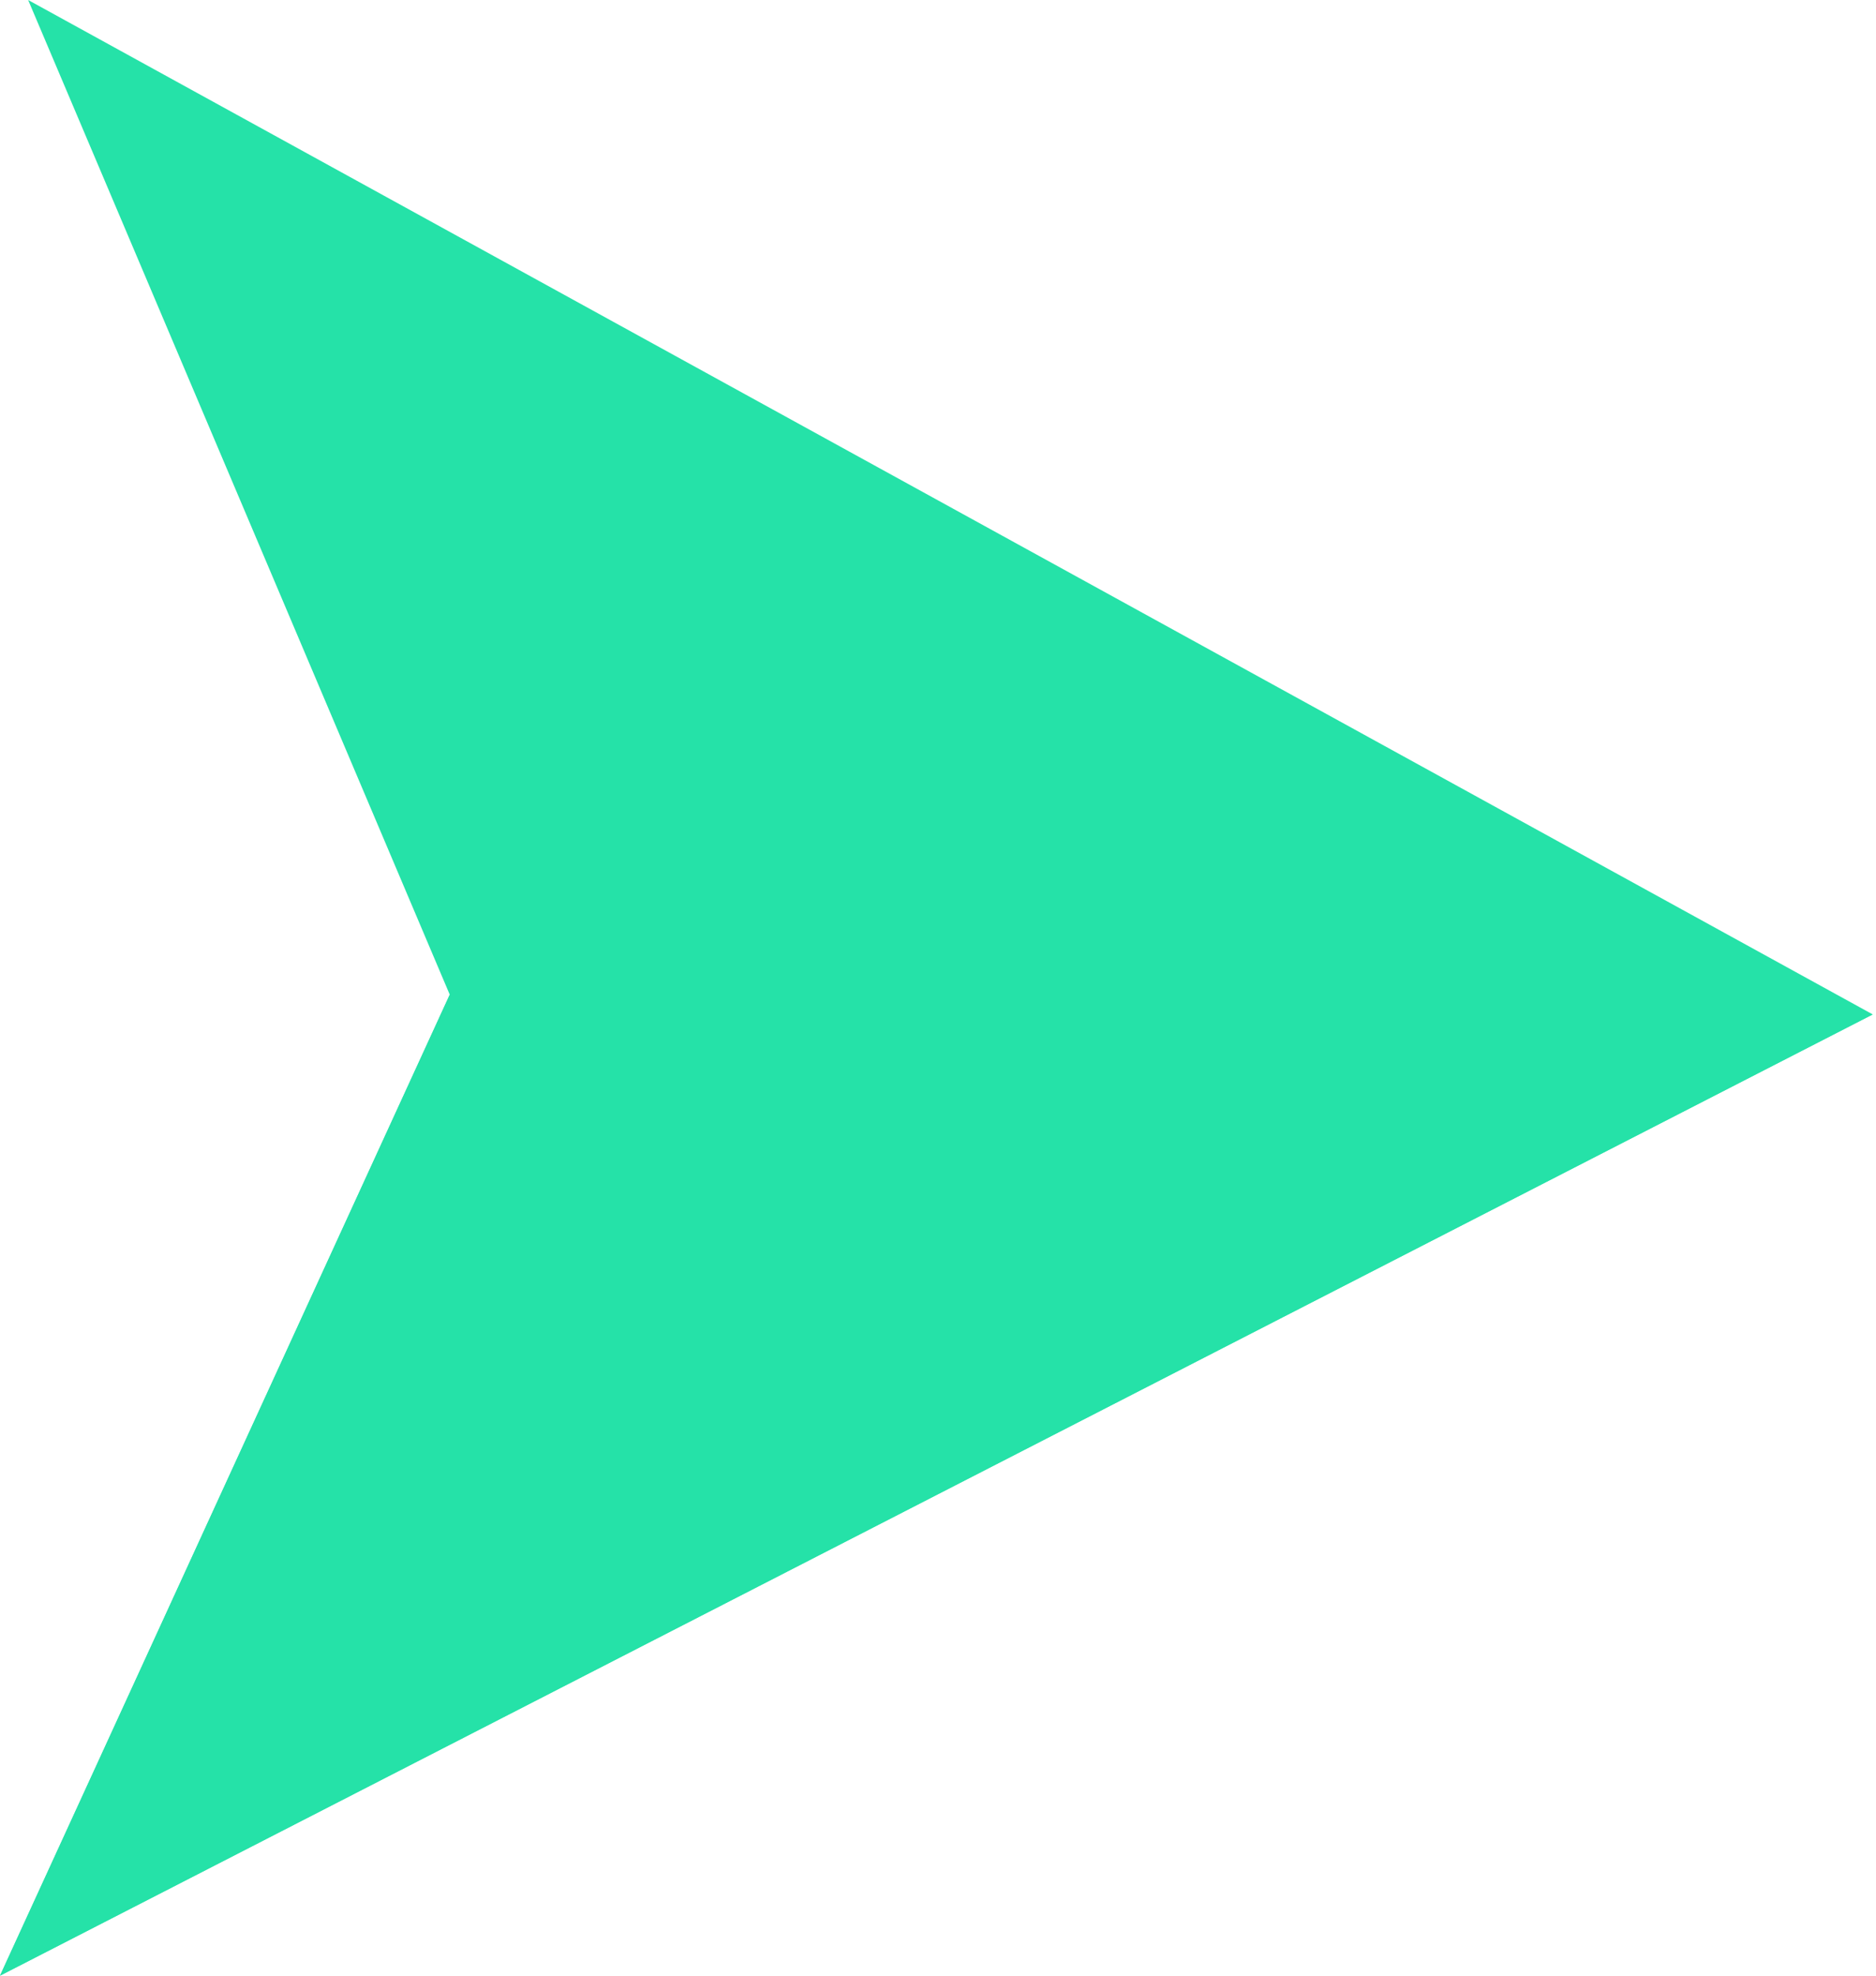
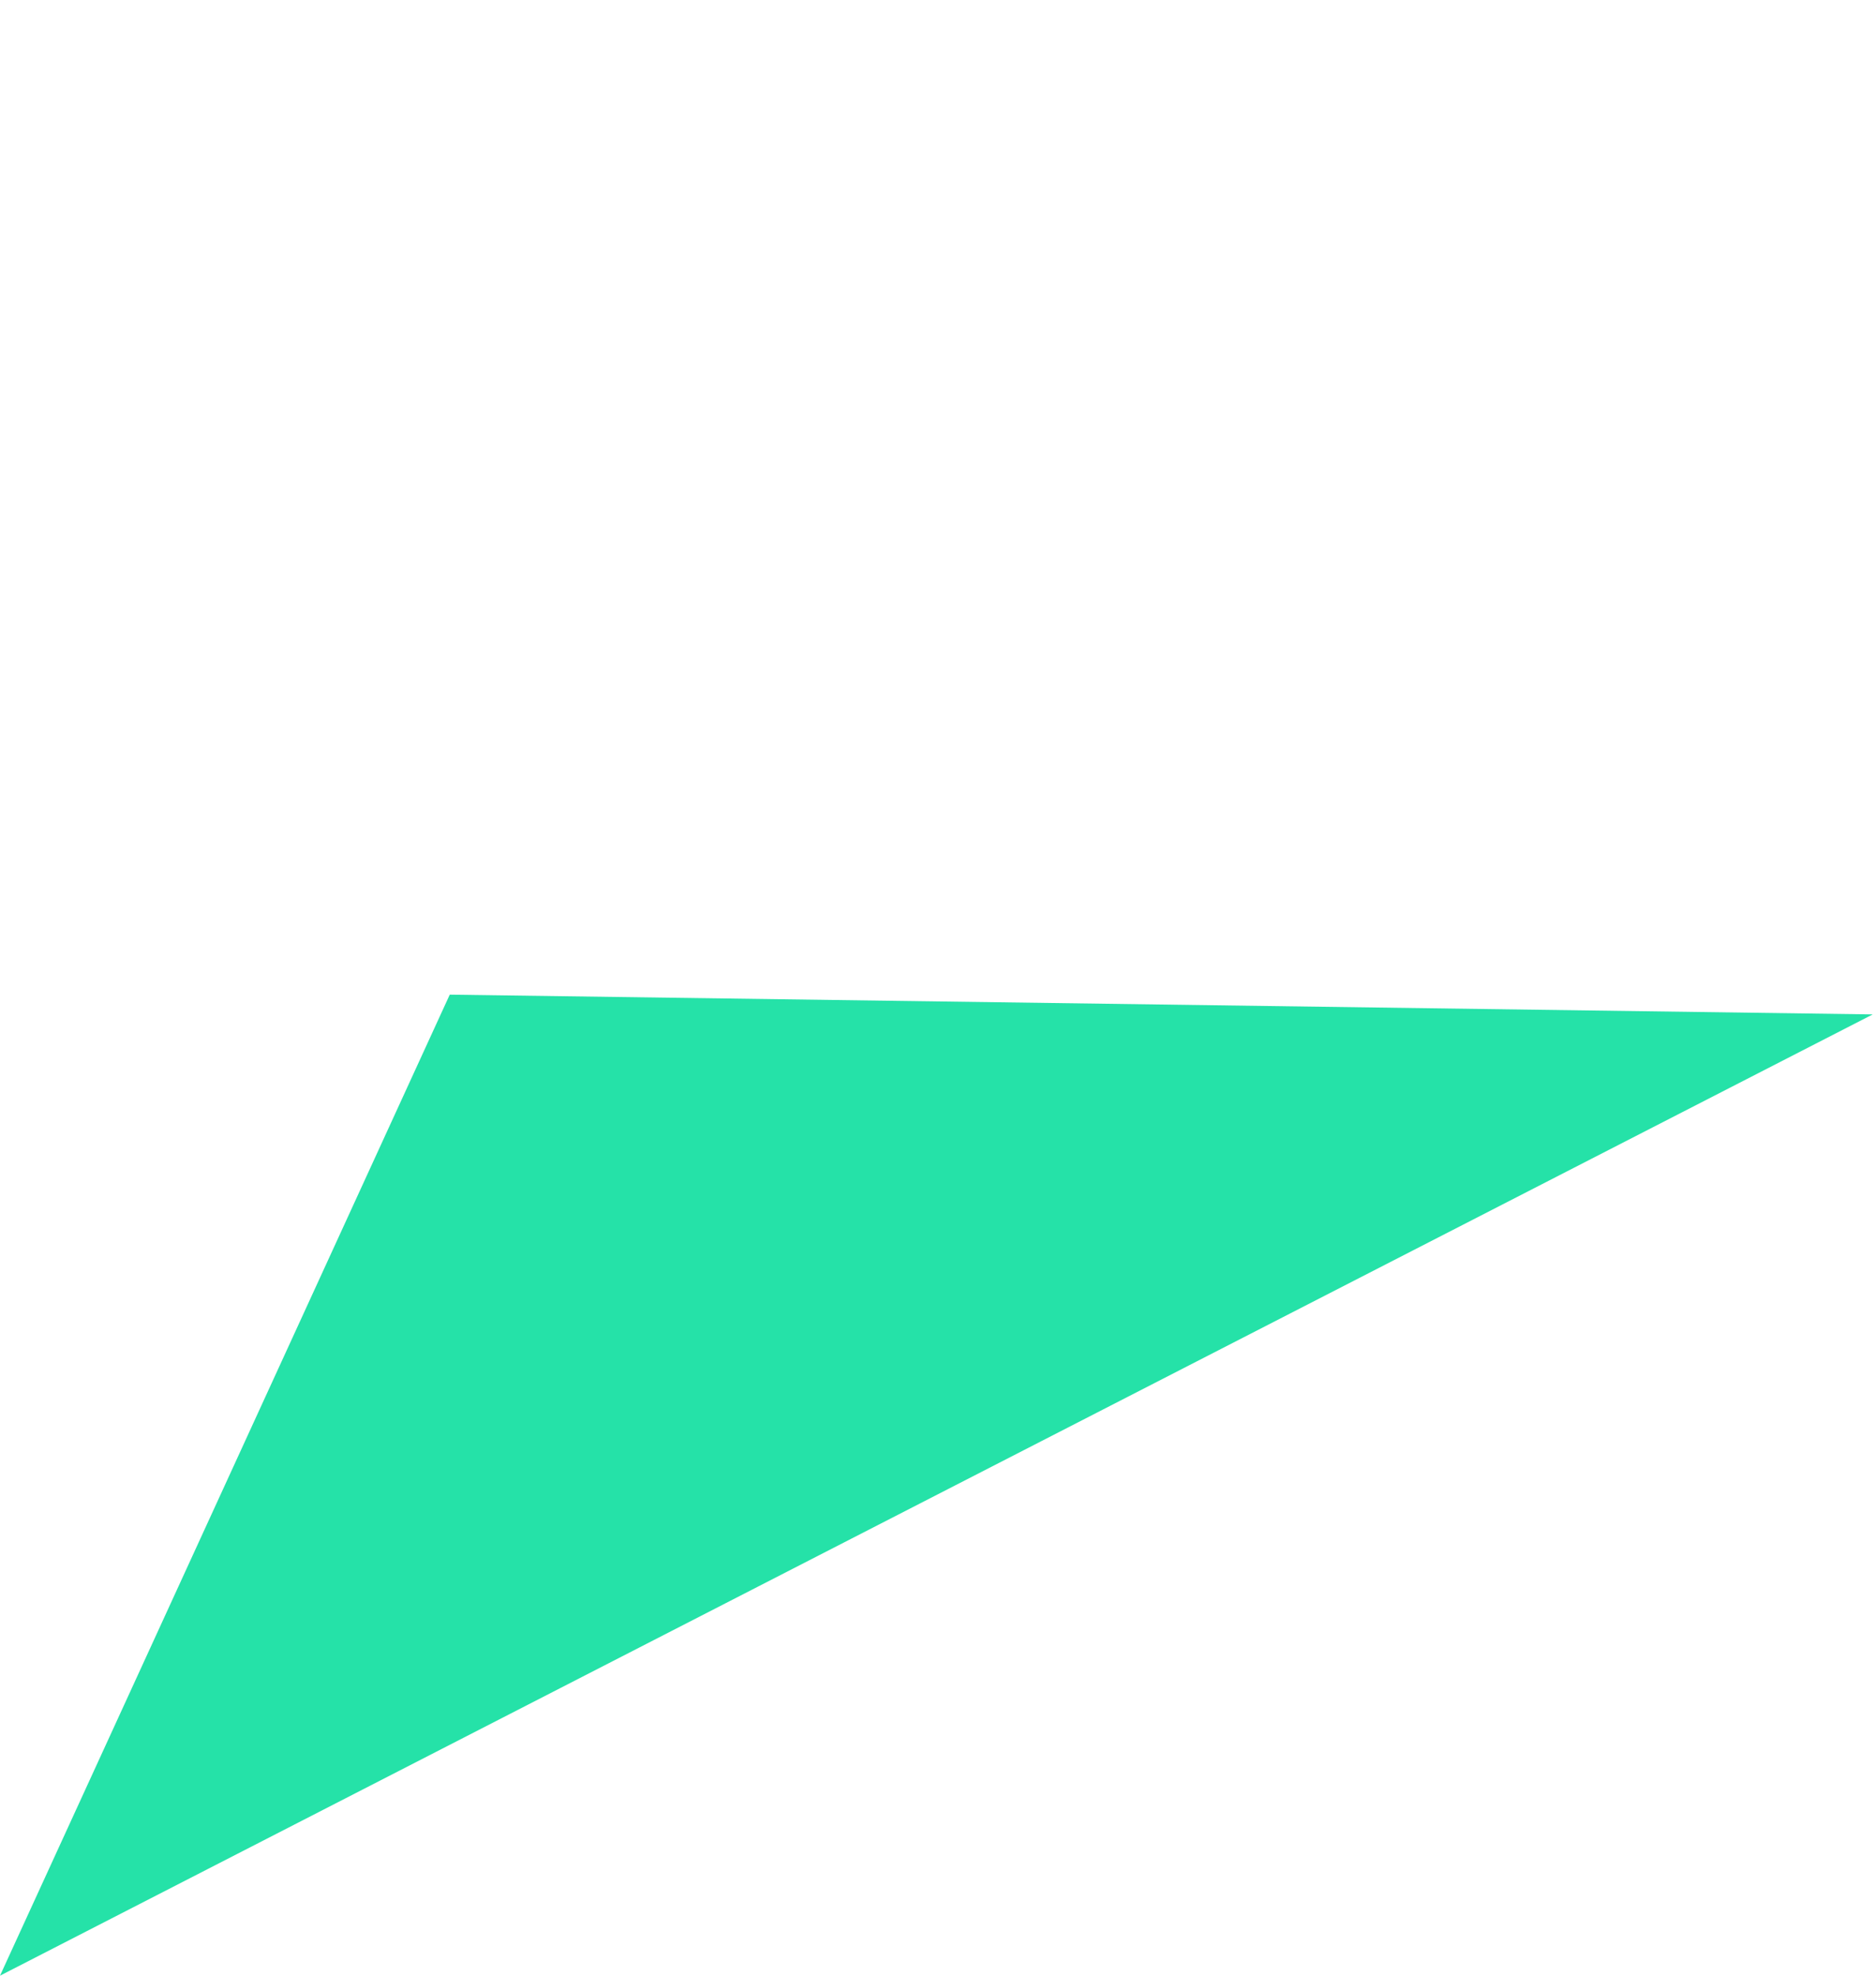
<svg xmlns="http://www.w3.org/2000/svg" width="19" height="20" viewBox="0 0 19 20" fill="none">
-   <path fill-rule="evenodd" clip-rule="evenodd" d="M0.285 0L4.555 10.069L0 20L18.967 10.269L0.285 0Z" fill="#25E2A8" />
  <path fill-rule="evenodd" clip-rule="evenodd" d="M18.967 10.269L4.555 10.069L0 20L18.967 10.269Z" fill="#25E2A8" />
</svg>